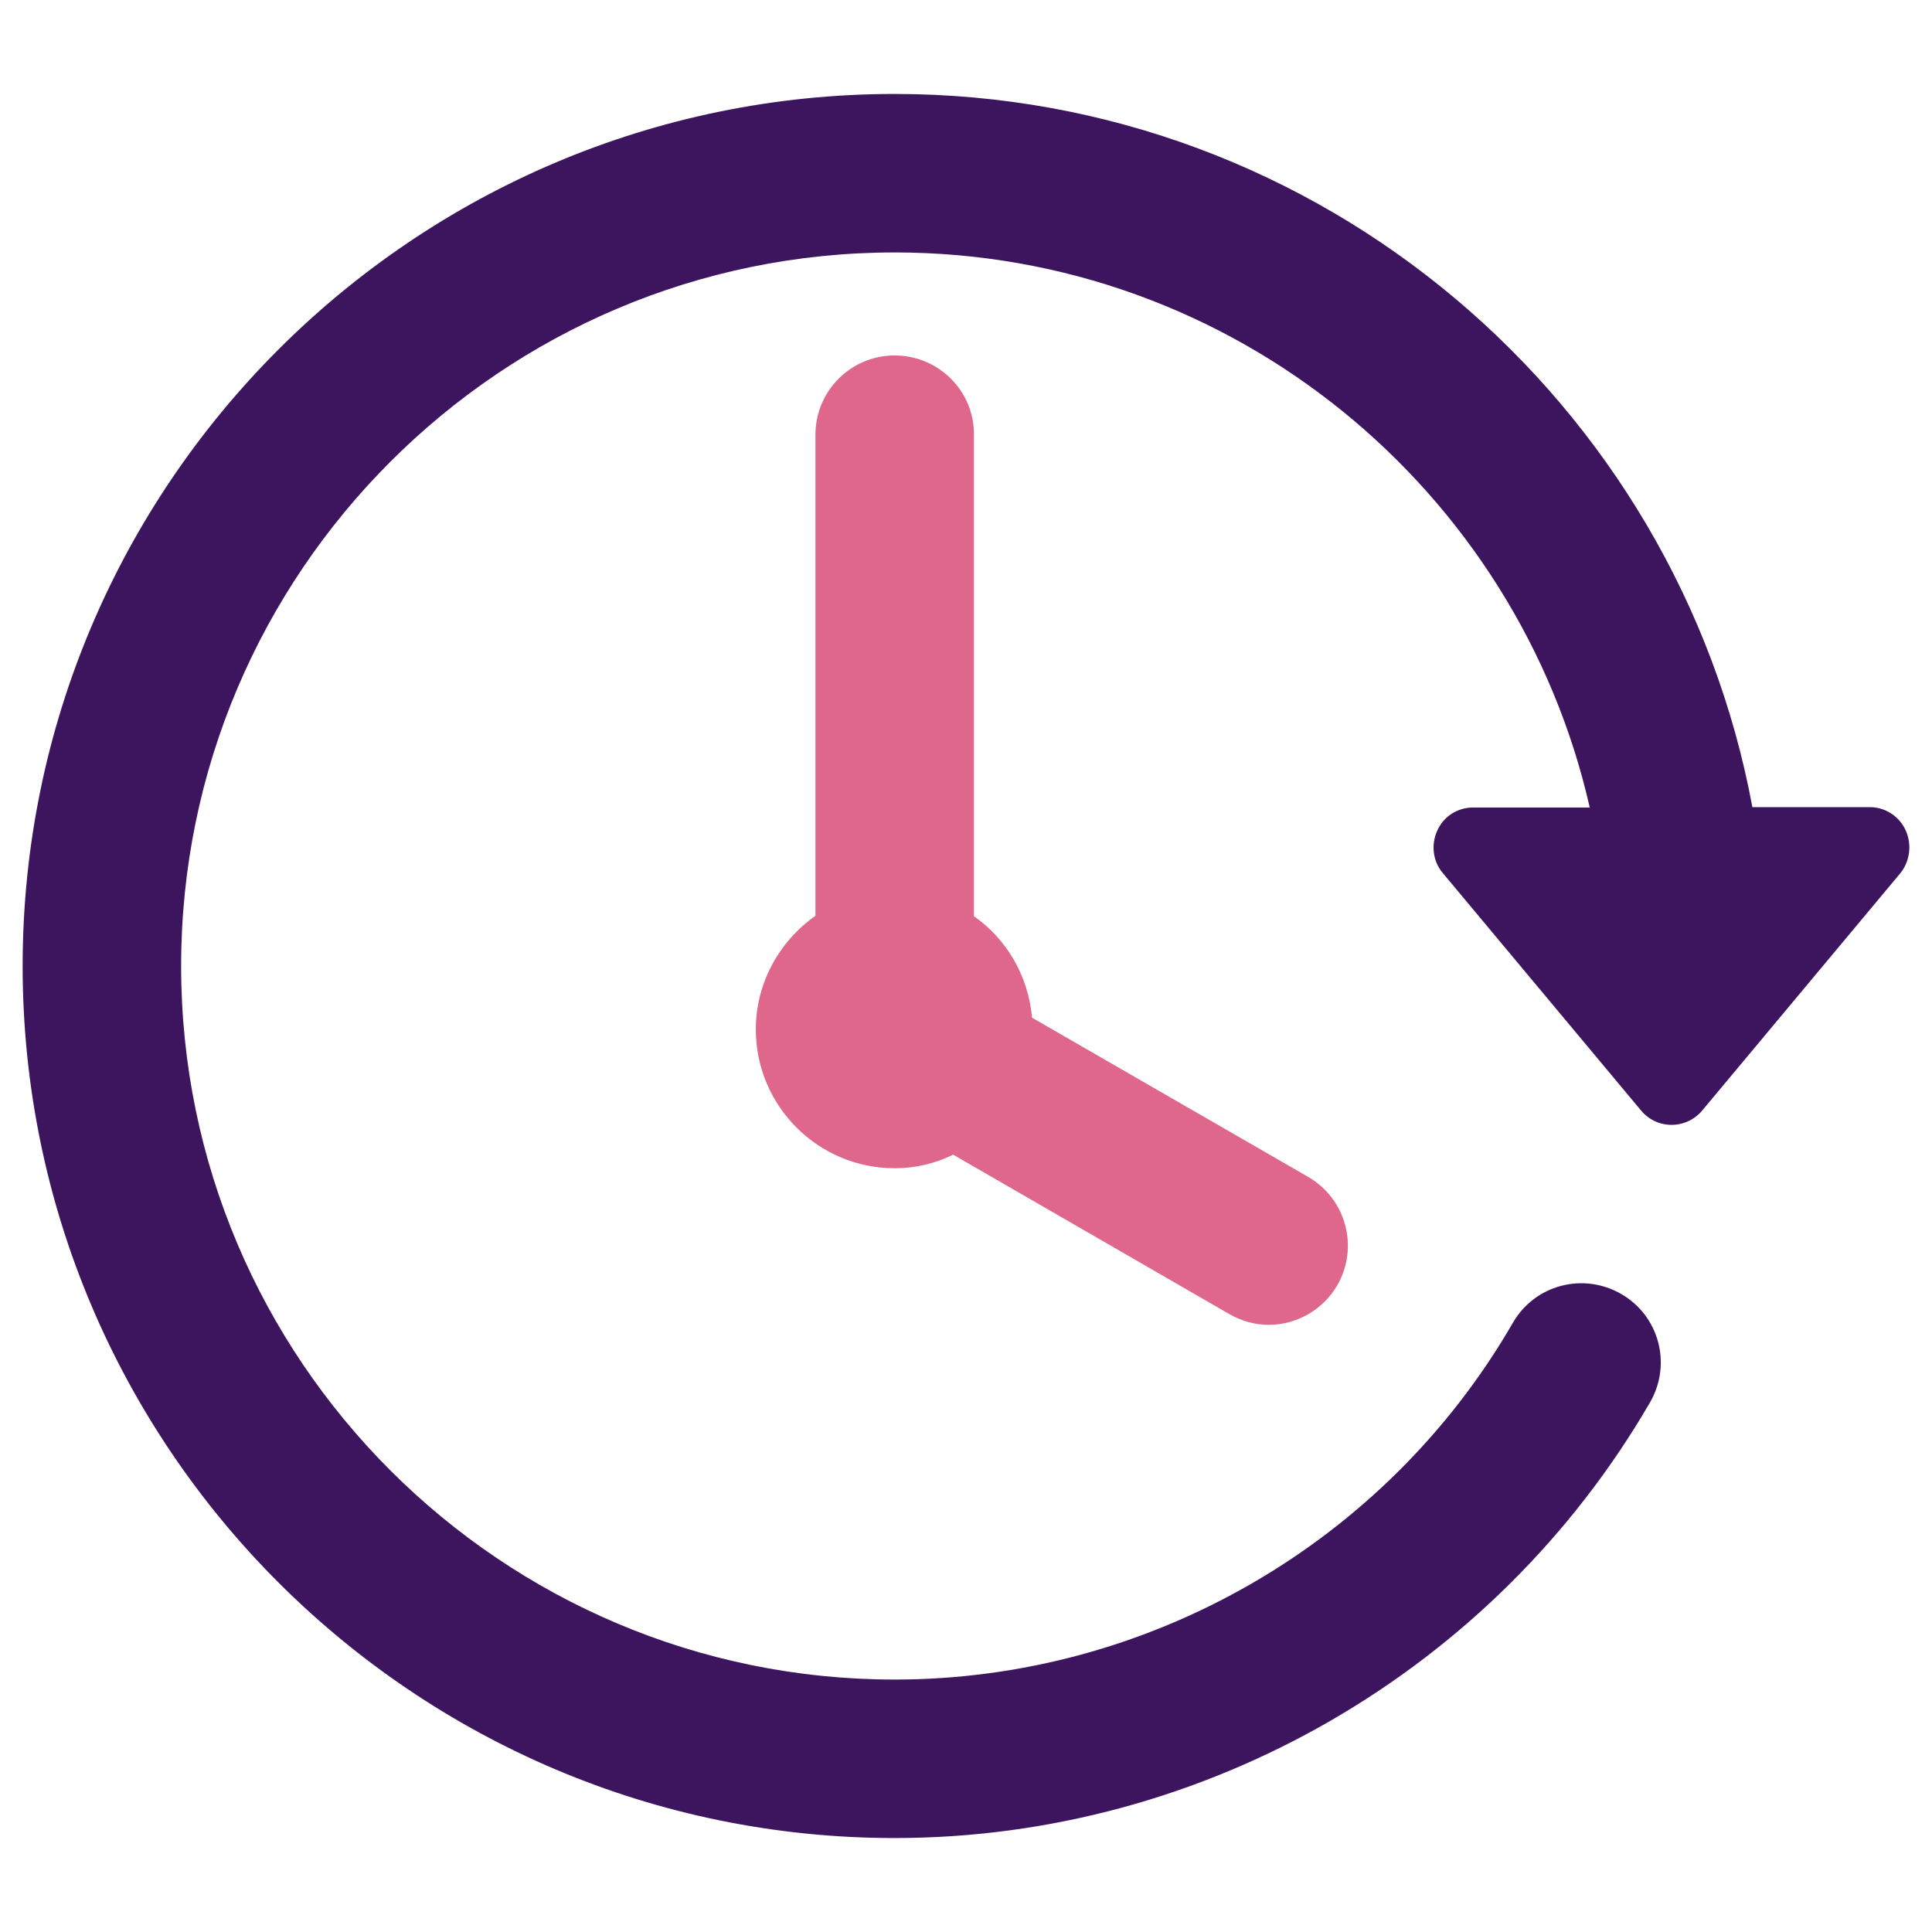
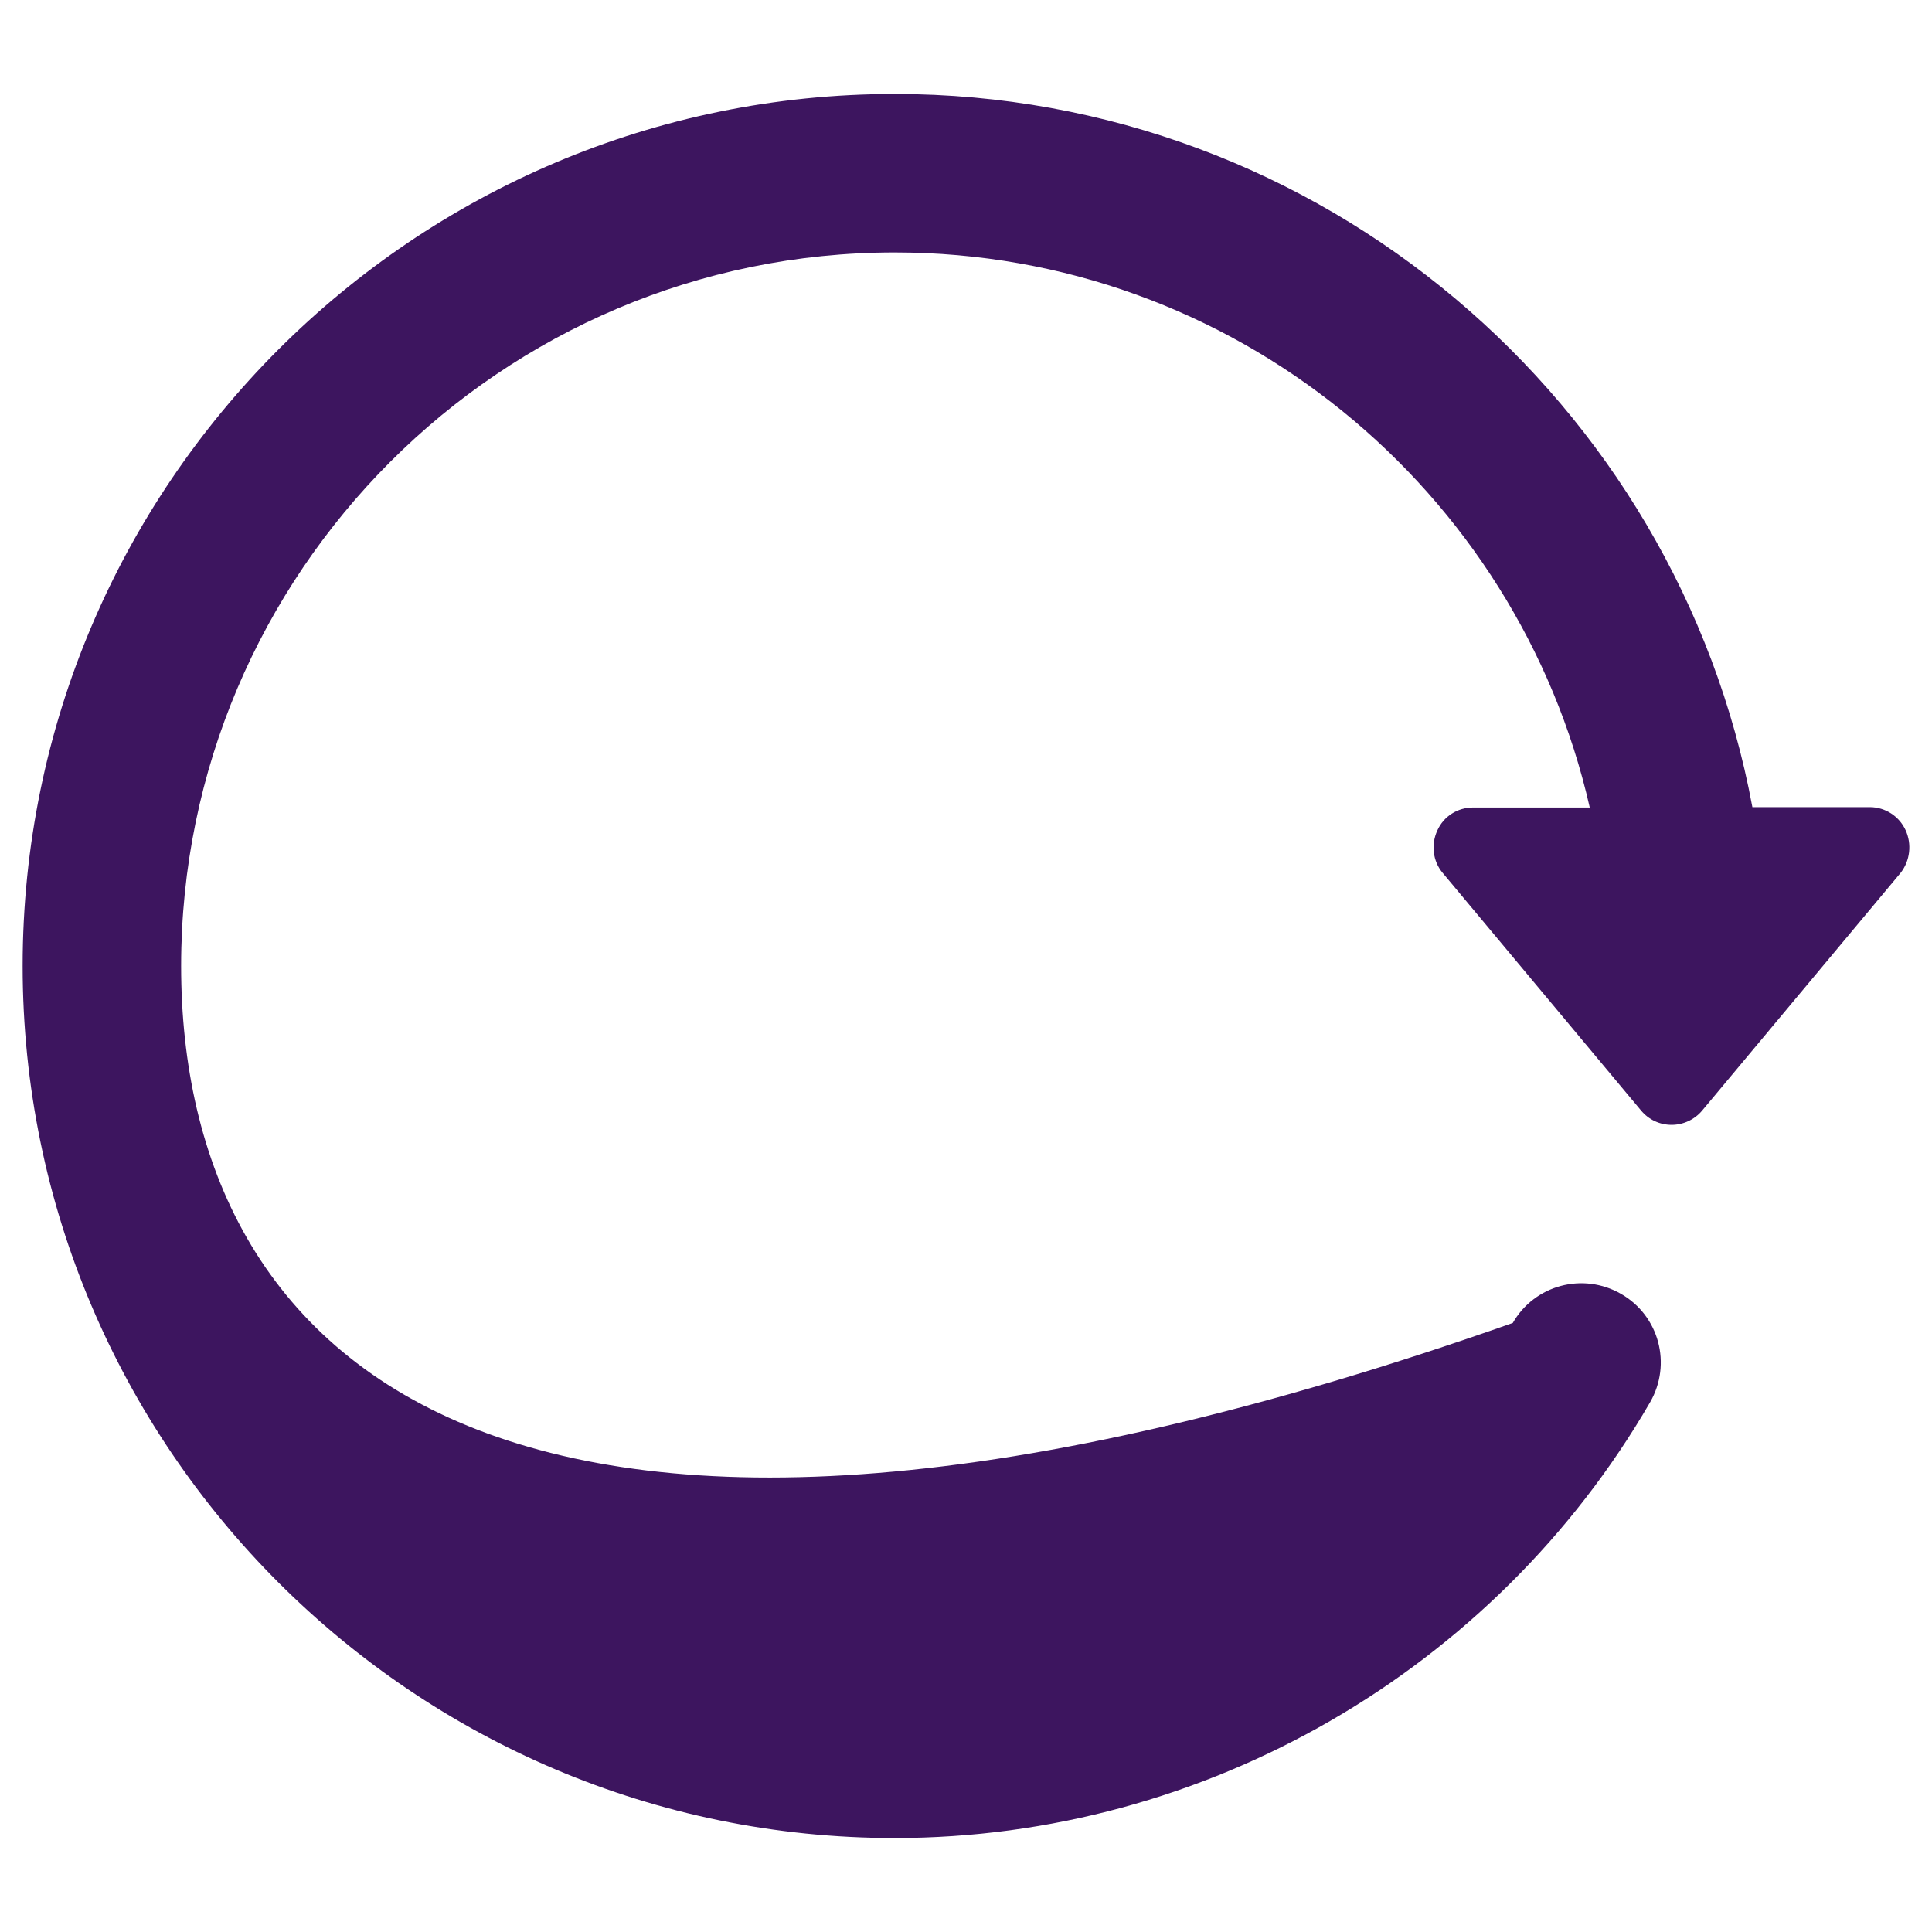
<svg xmlns="http://www.w3.org/2000/svg" version="1.1" id="Layer_1" x="0px" y="0px" viewBox="0 0 512 512" style="enable-background:new 0 0 512 512;" xml:space="preserve">
  <style type="text/css">
	.st0{fill:#3D155F;}
	.st1{fill:#DF678C;}
</style>
  <g>
-     <path class="st0" d="M505,220c-1.7-3.7-5.4-6.1-9.5-6.1h-31.1C444.5,106.6,350.2,24.9,237.1,24.9C109.7,24.9,6,128.5,6,256   s103.7,231.1,231.1,231.1c82.2,0,158.9-44.3,200.2-115.5c5.8-10.1,2.4-22.9-7.7-28.7c-10.1-5.8-22.9-2.4-28.7,7.7   c-33.7,58.3-96.5,94.5-163.8,94.5C132.8,445.1,48,360.3,48,256S132.9,66.9,237.1,66.9c89.8,0,165.1,63,184.2,147.1h-30.9   c-4.1,0-7.8,2.3-9.5,6.1c-1.7,3.7-1.2,8.1,1.4,11.2l52.6,63c2,2.4,4.9,3.8,8.1,3.8c3.1,0,6.1-1.4,8.1-3.8l52.6-63   C506.2,228.1,506.7,223.7,505,220z" />
-     <path class="st1" d="M237.1,94.2c-11.6,0-21,9.4-21,21v127.5c-9.5,6.7-15.8,17.7-15.8,30.1c0,20.3,16.5,36.8,36.8,36.8   c5.6,0,10.8-1.3,15.5-3.6l73.1,42.2c3.3,1.9,6.9,2.9,10.5,2.9c7.2,0,14.3-3.8,18.2-10.5c5.8-10.1,2.3-22.9-7.7-28.7l-73.2-42.2   c-1-11.1-6.7-20.8-15.4-26.9V115.2C258.2,103.6,248.7,94.2,237.1,94.2z" />
+     <path class="st0" d="M505,220c-1.7-3.7-5.4-6.1-9.5-6.1h-31.1C444.5,106.6,350.2,24.9,237.1,24.9C109.7,24.9,6,128.5,6,256   s103.7,231.1,231.1,231.1c82.2,0,158.9-44.3,200.2-115.5c5.8-10.1,2.4-22.9-7.7-28.7c-10.1-5.8-22.9-2.4-28.7,7.7   C132.8,445.1,48,360.3,48,256S132.9,66.9,237.1,66.9c89.8,0,165.1,63,184.2,147.1h-30.9   c-4.1,0-7.8,2.3-9.5,6.1c-1.7,3.7-1.2,8.1,1.4,11.2l52.6,63c2,2.4,4.9,3.8,8.1,3.8c3.1,0,6.1-1.4,8.1-3.8l52.6-63   C506.2,228.1,506.7,223.7,505,220z" />
  </g>
</svg>